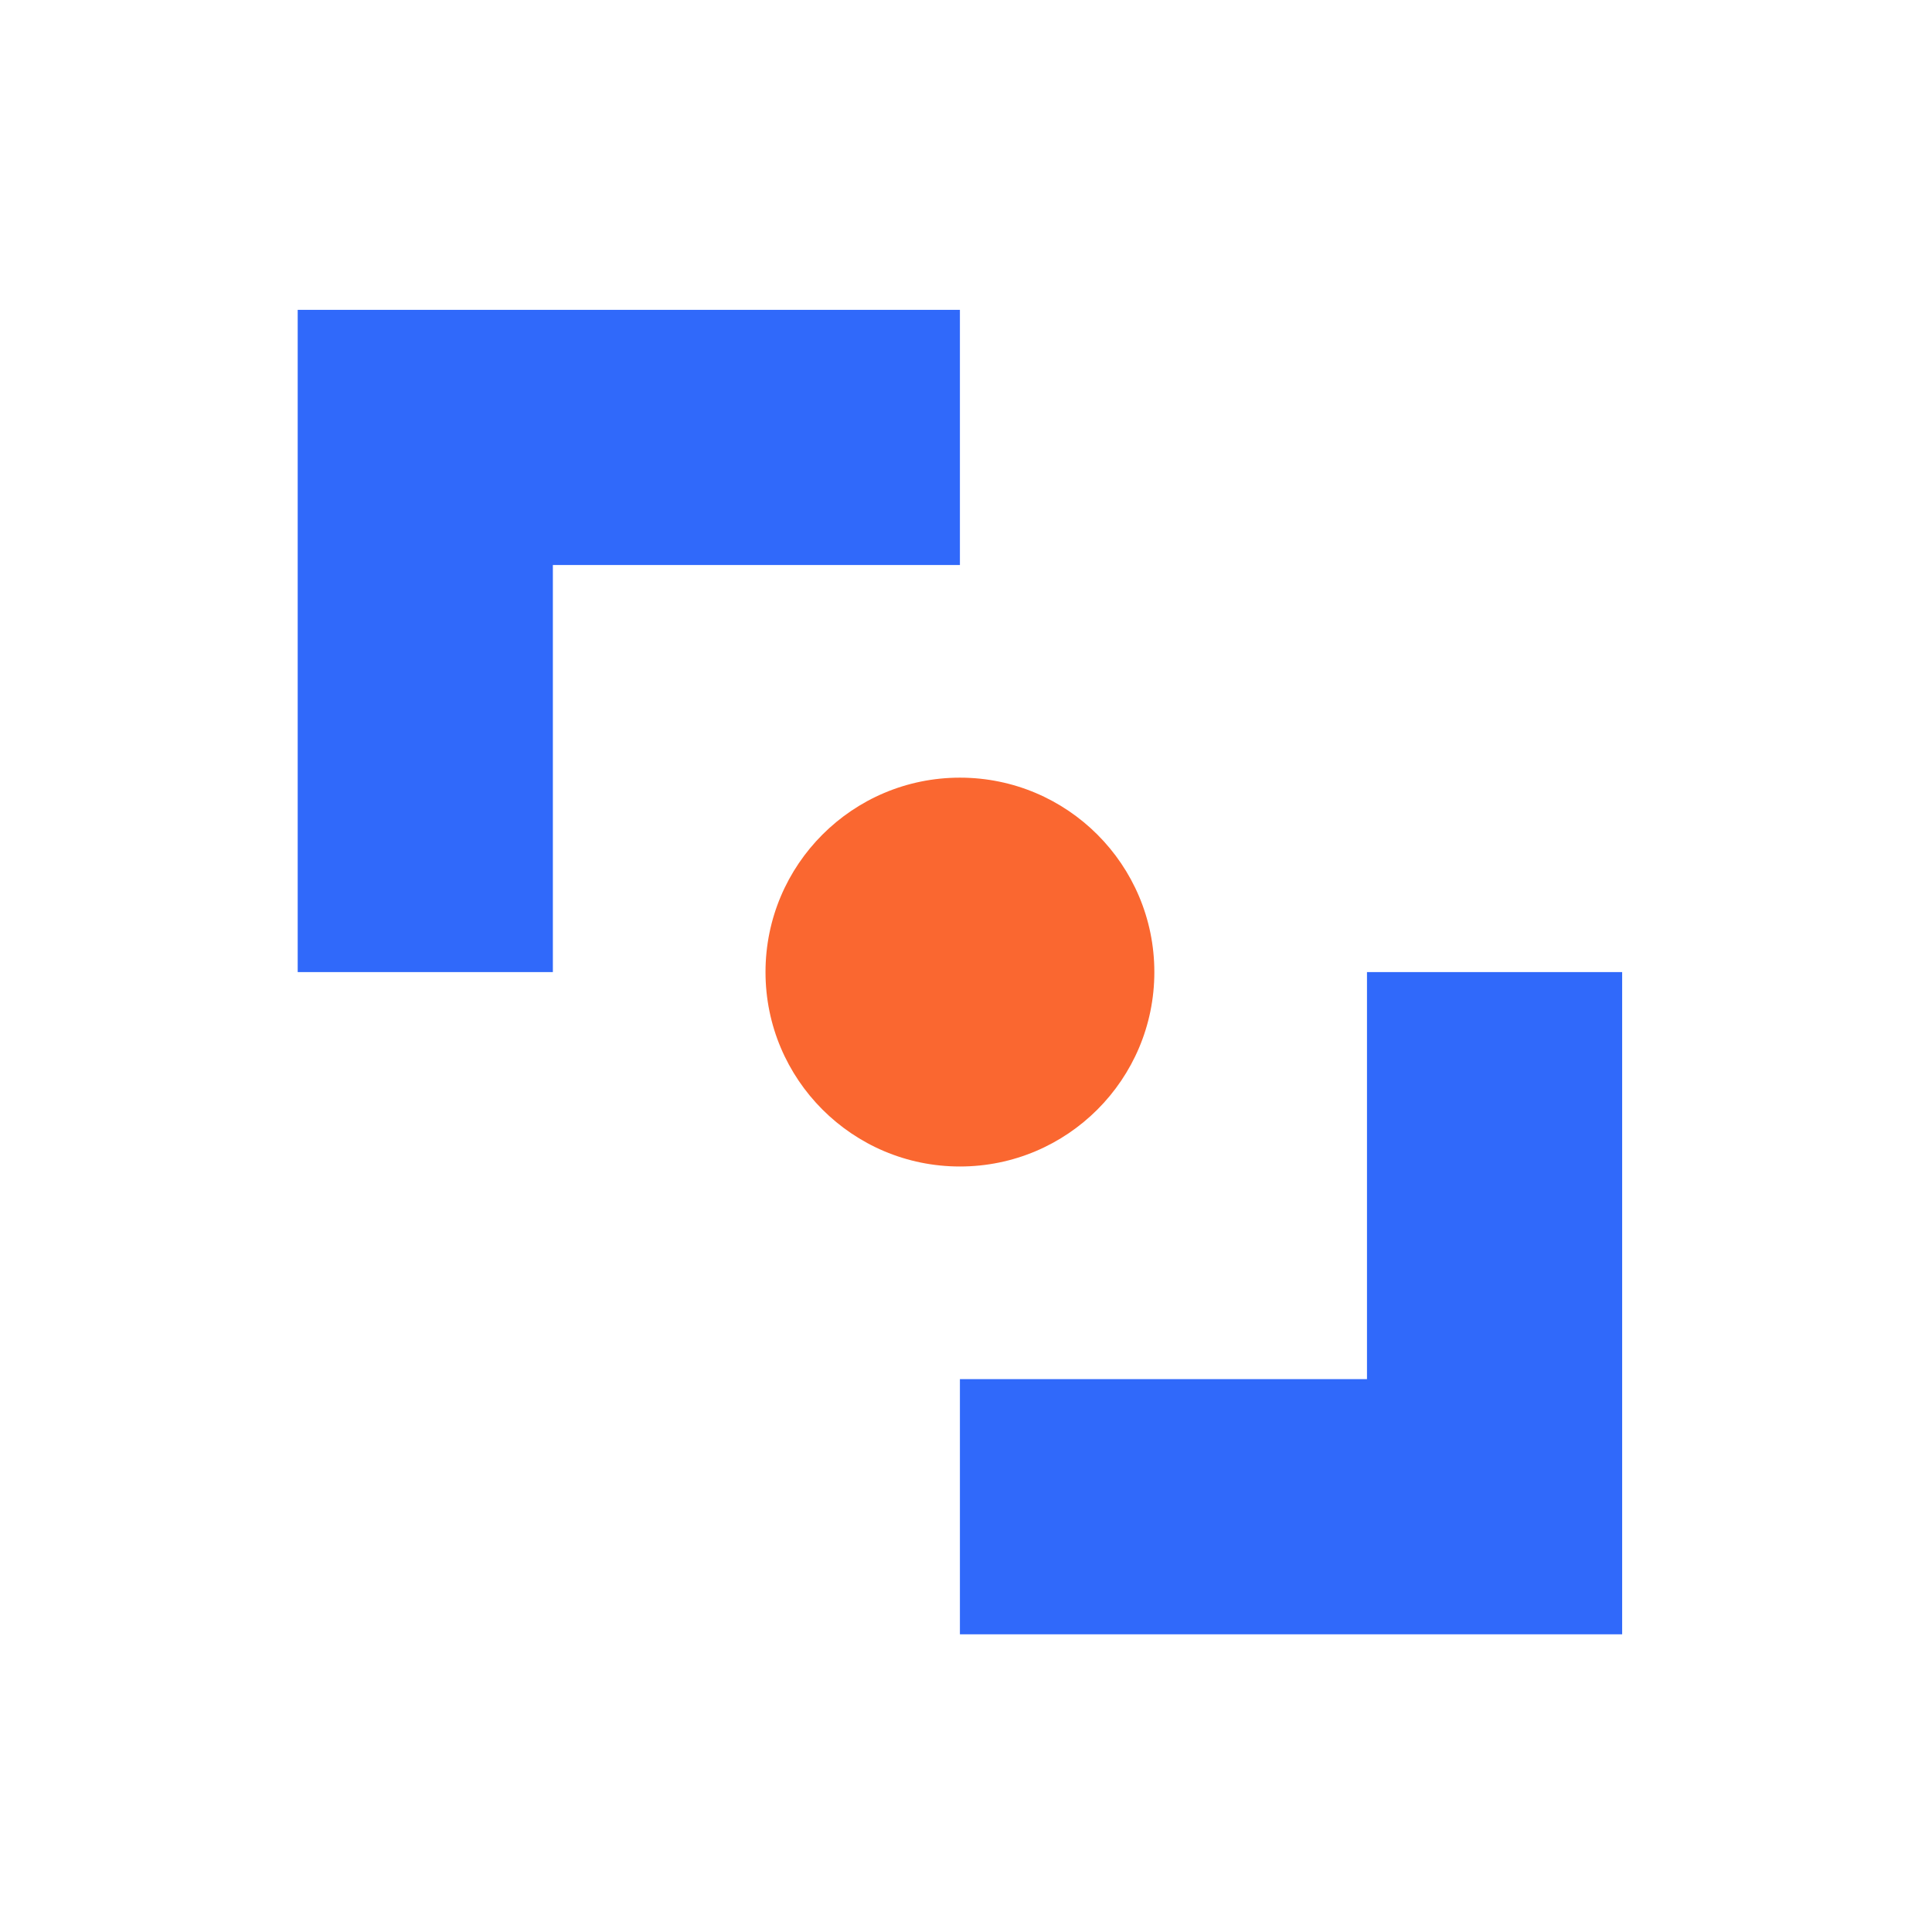
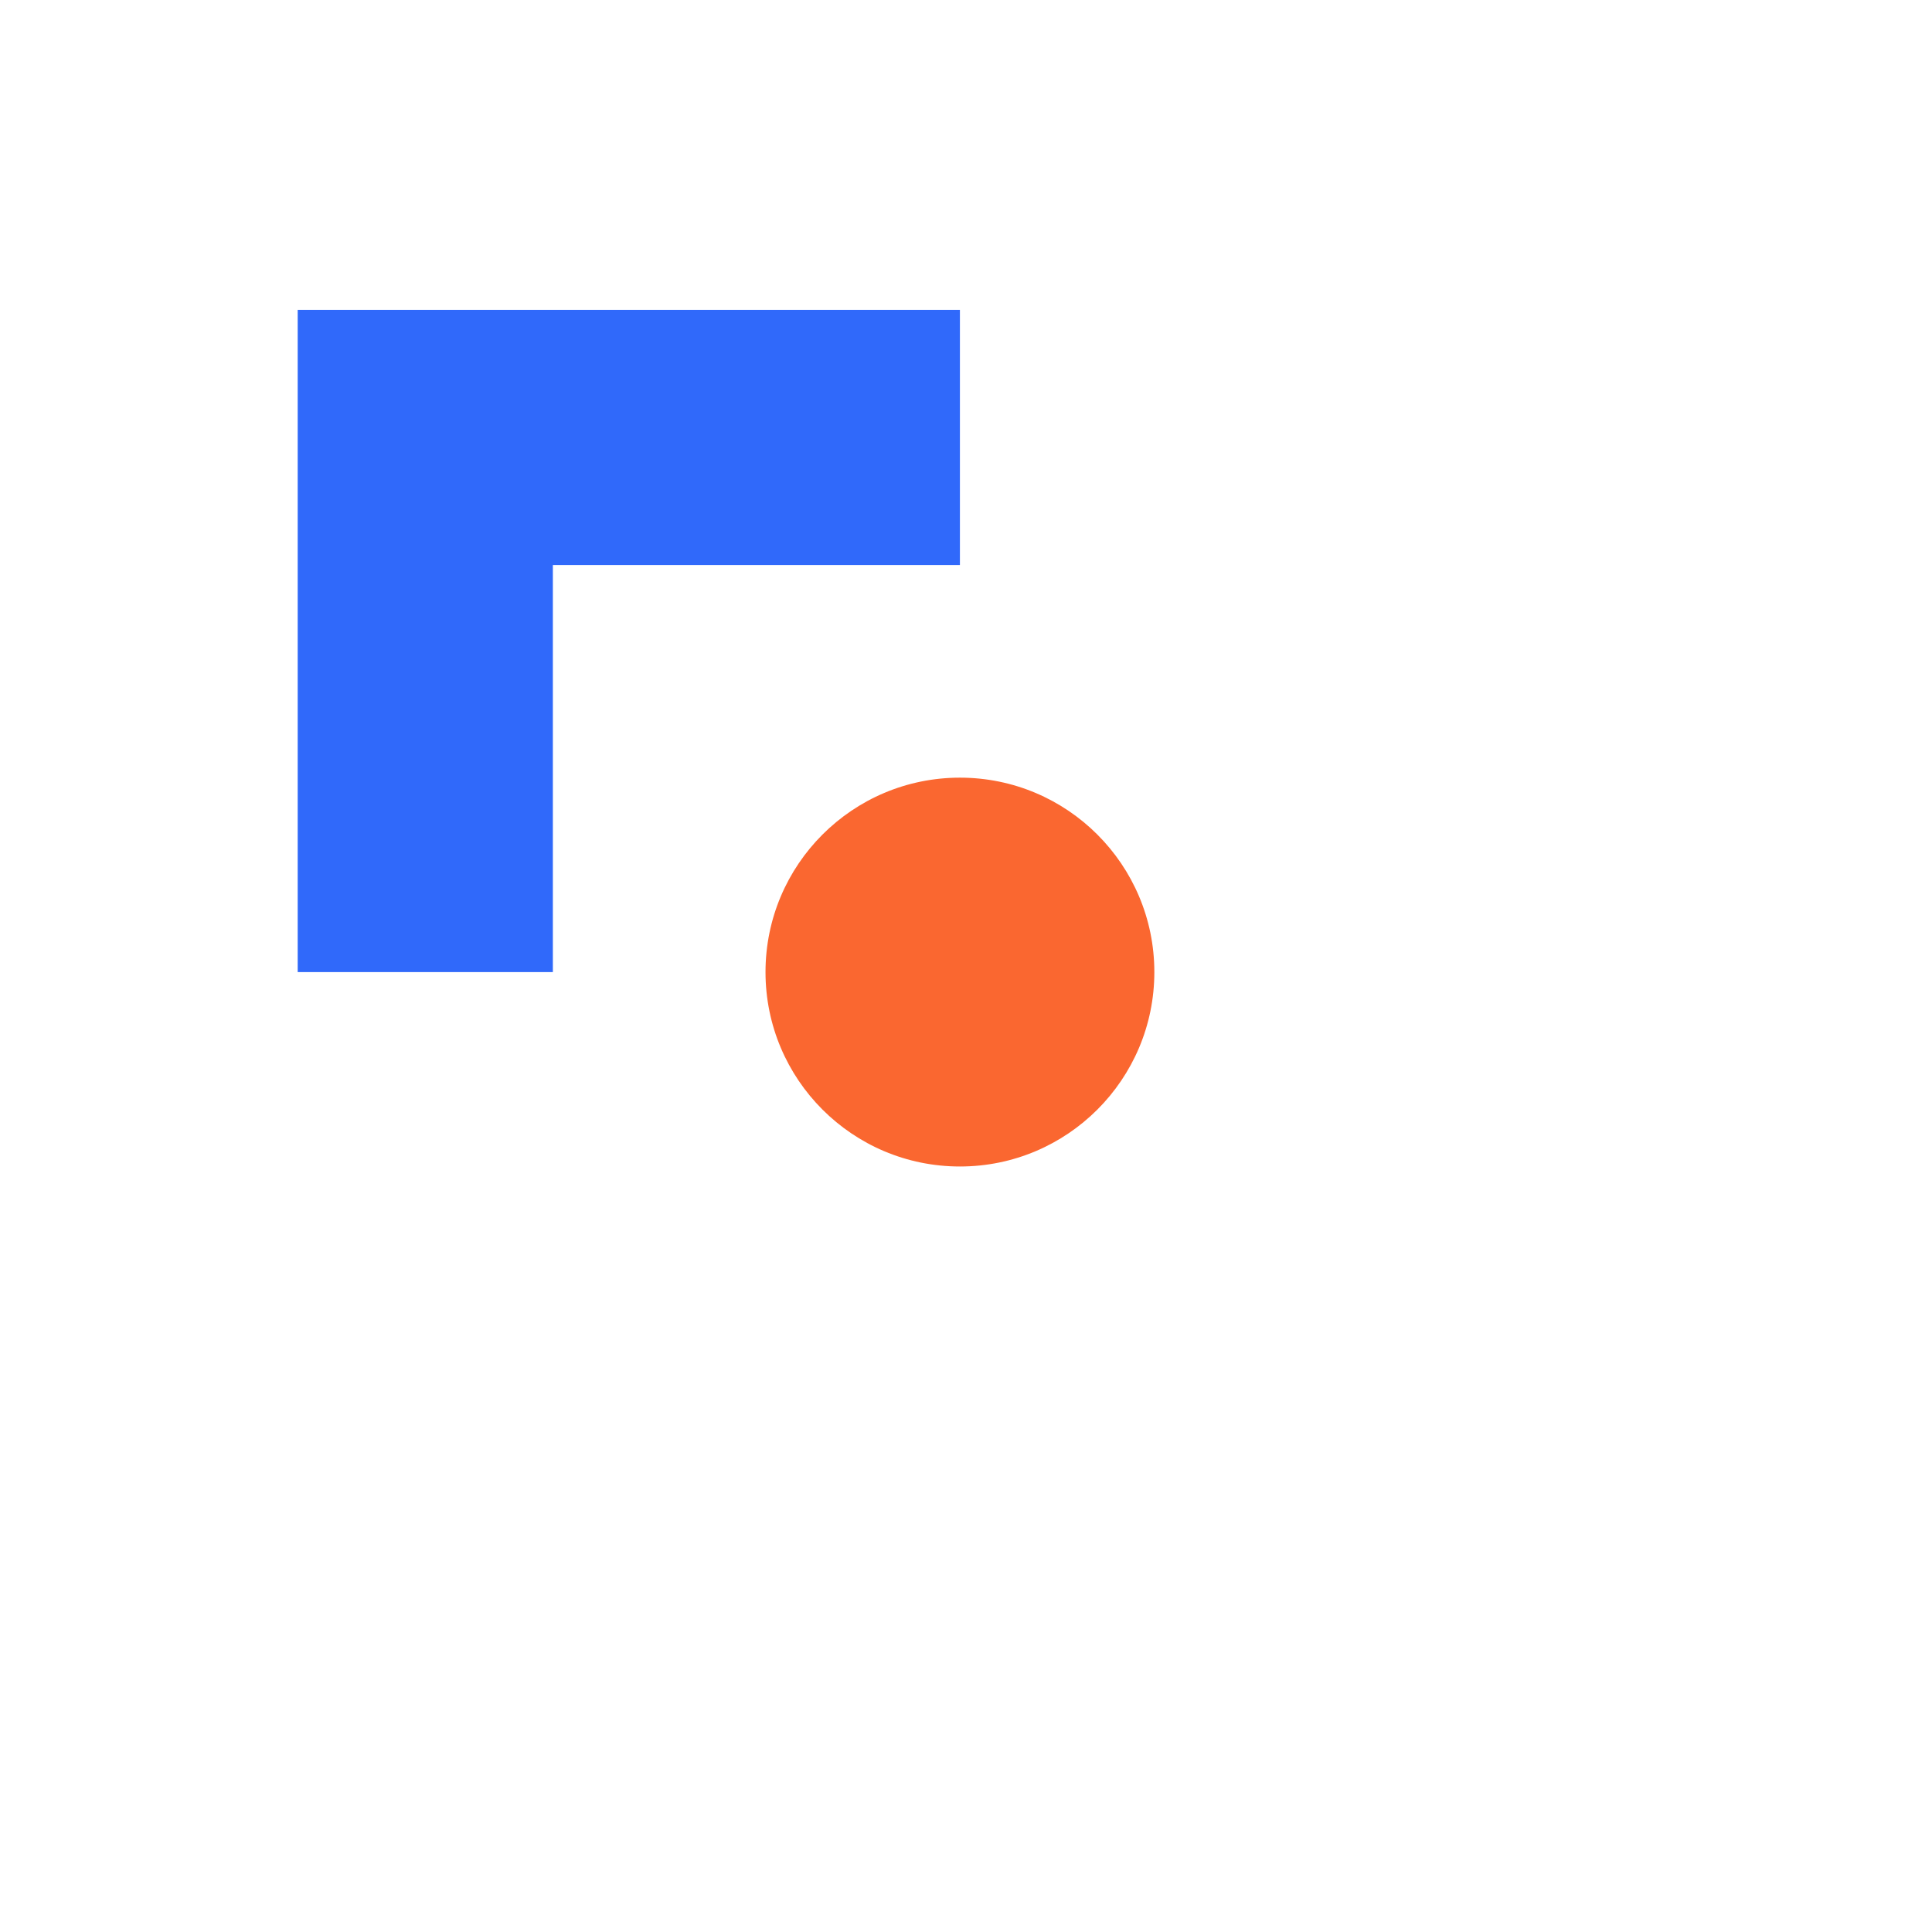
<svg xmlns="http://www.w3.org/2000/svg" width="80" height="80" viewBox="0 0 80 80" fill="none">
-   <path d="M47.799 40.252C47.799 44.698 44.194 48.302 39.748 48.302C35.302 48.302 31.698 44.698 31.698 40.252C31.698 35.805 35.302 32.201 39.748 32.201C44.194 32.201 47.799 35.805 47.799 40.252Z" fill="#FA6730" />
+   <path d="M47.799 40.252C47.799 44.698 44.194 48.302 39.748 48.302C35.302 48.302 31.698 44.698 31.698 40.252C31.698 35.805 35.302 32.201 39.748 32.201C44.194 32.201 47.799 35.805 47.799 40.252" fill="#FA6730" />
  <path fill-rule="evenodd" clip-rule="evenodd" d="M12.327 12.83H39.748V23.396H22.893V40.252H12.327V12.83Z" fill="#3069FA" />
-   <path fill-rule="evenodd" clip-rule="evenodd" d="M67.17 67.673L39.748 67.673L39.748 57.107L56.604 57.107L56.604 40.252L67.17 40.252L67.17 67.673Z" fill="#3069FA" />
</svg>